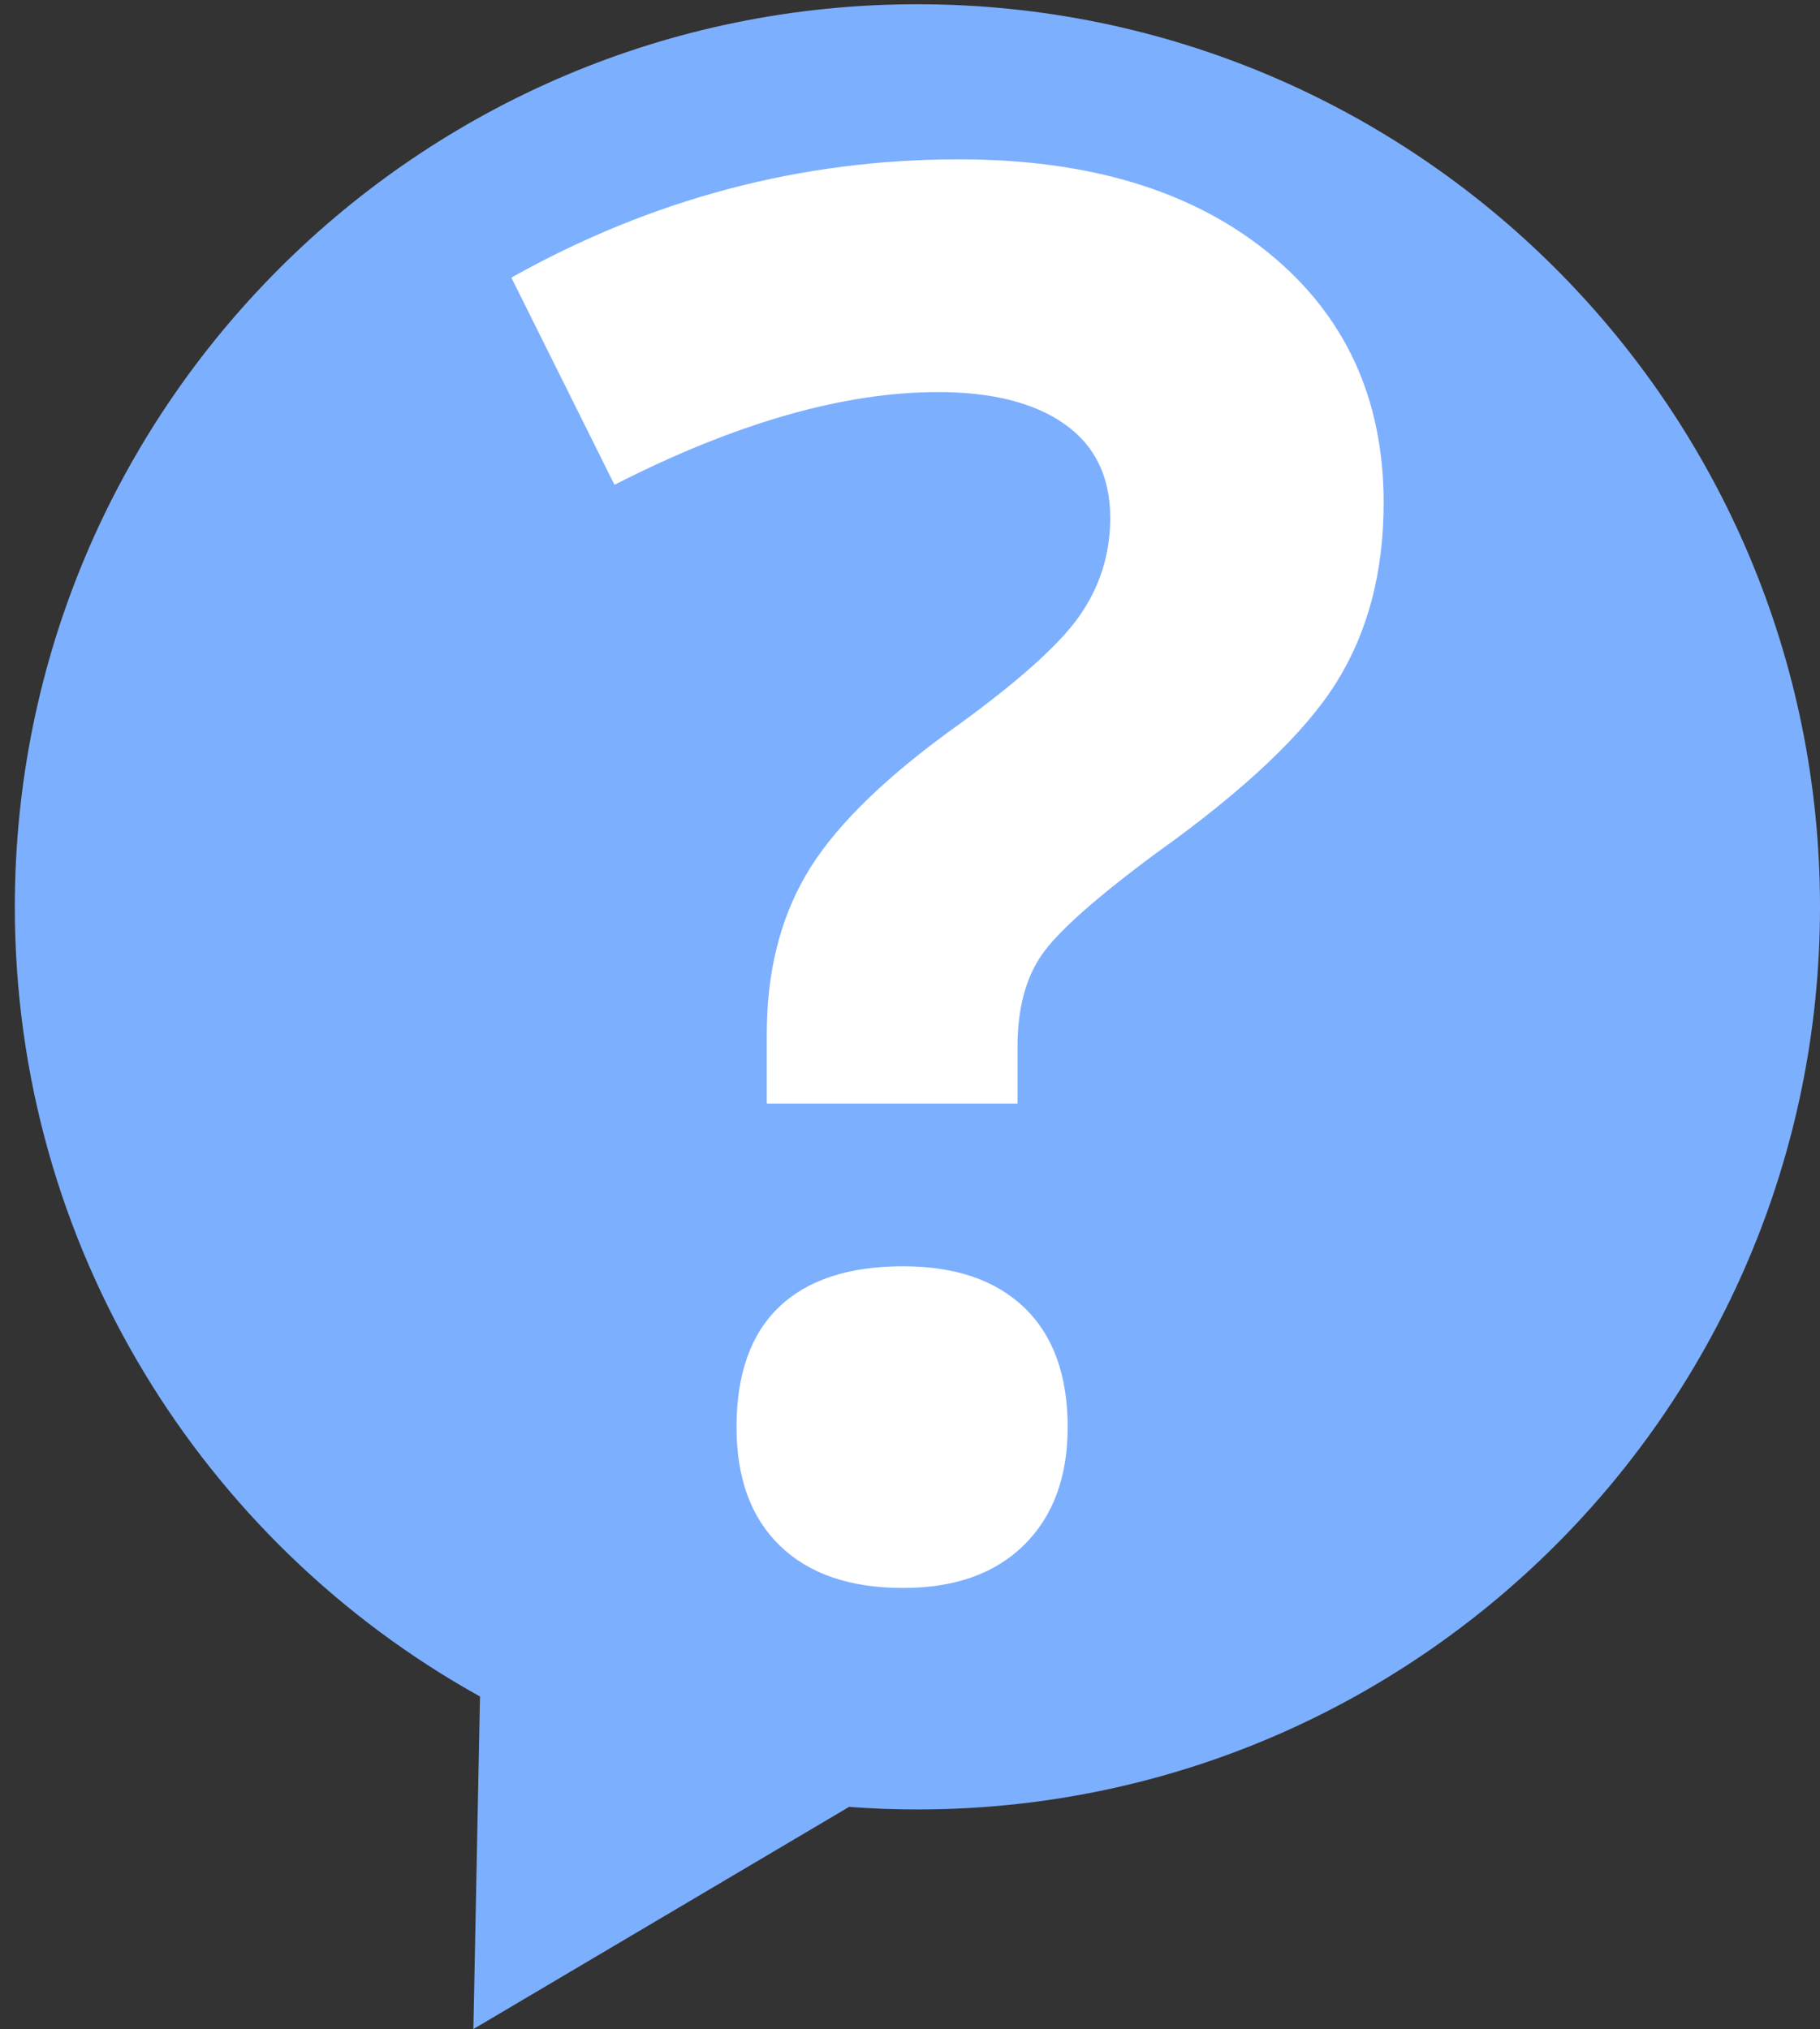
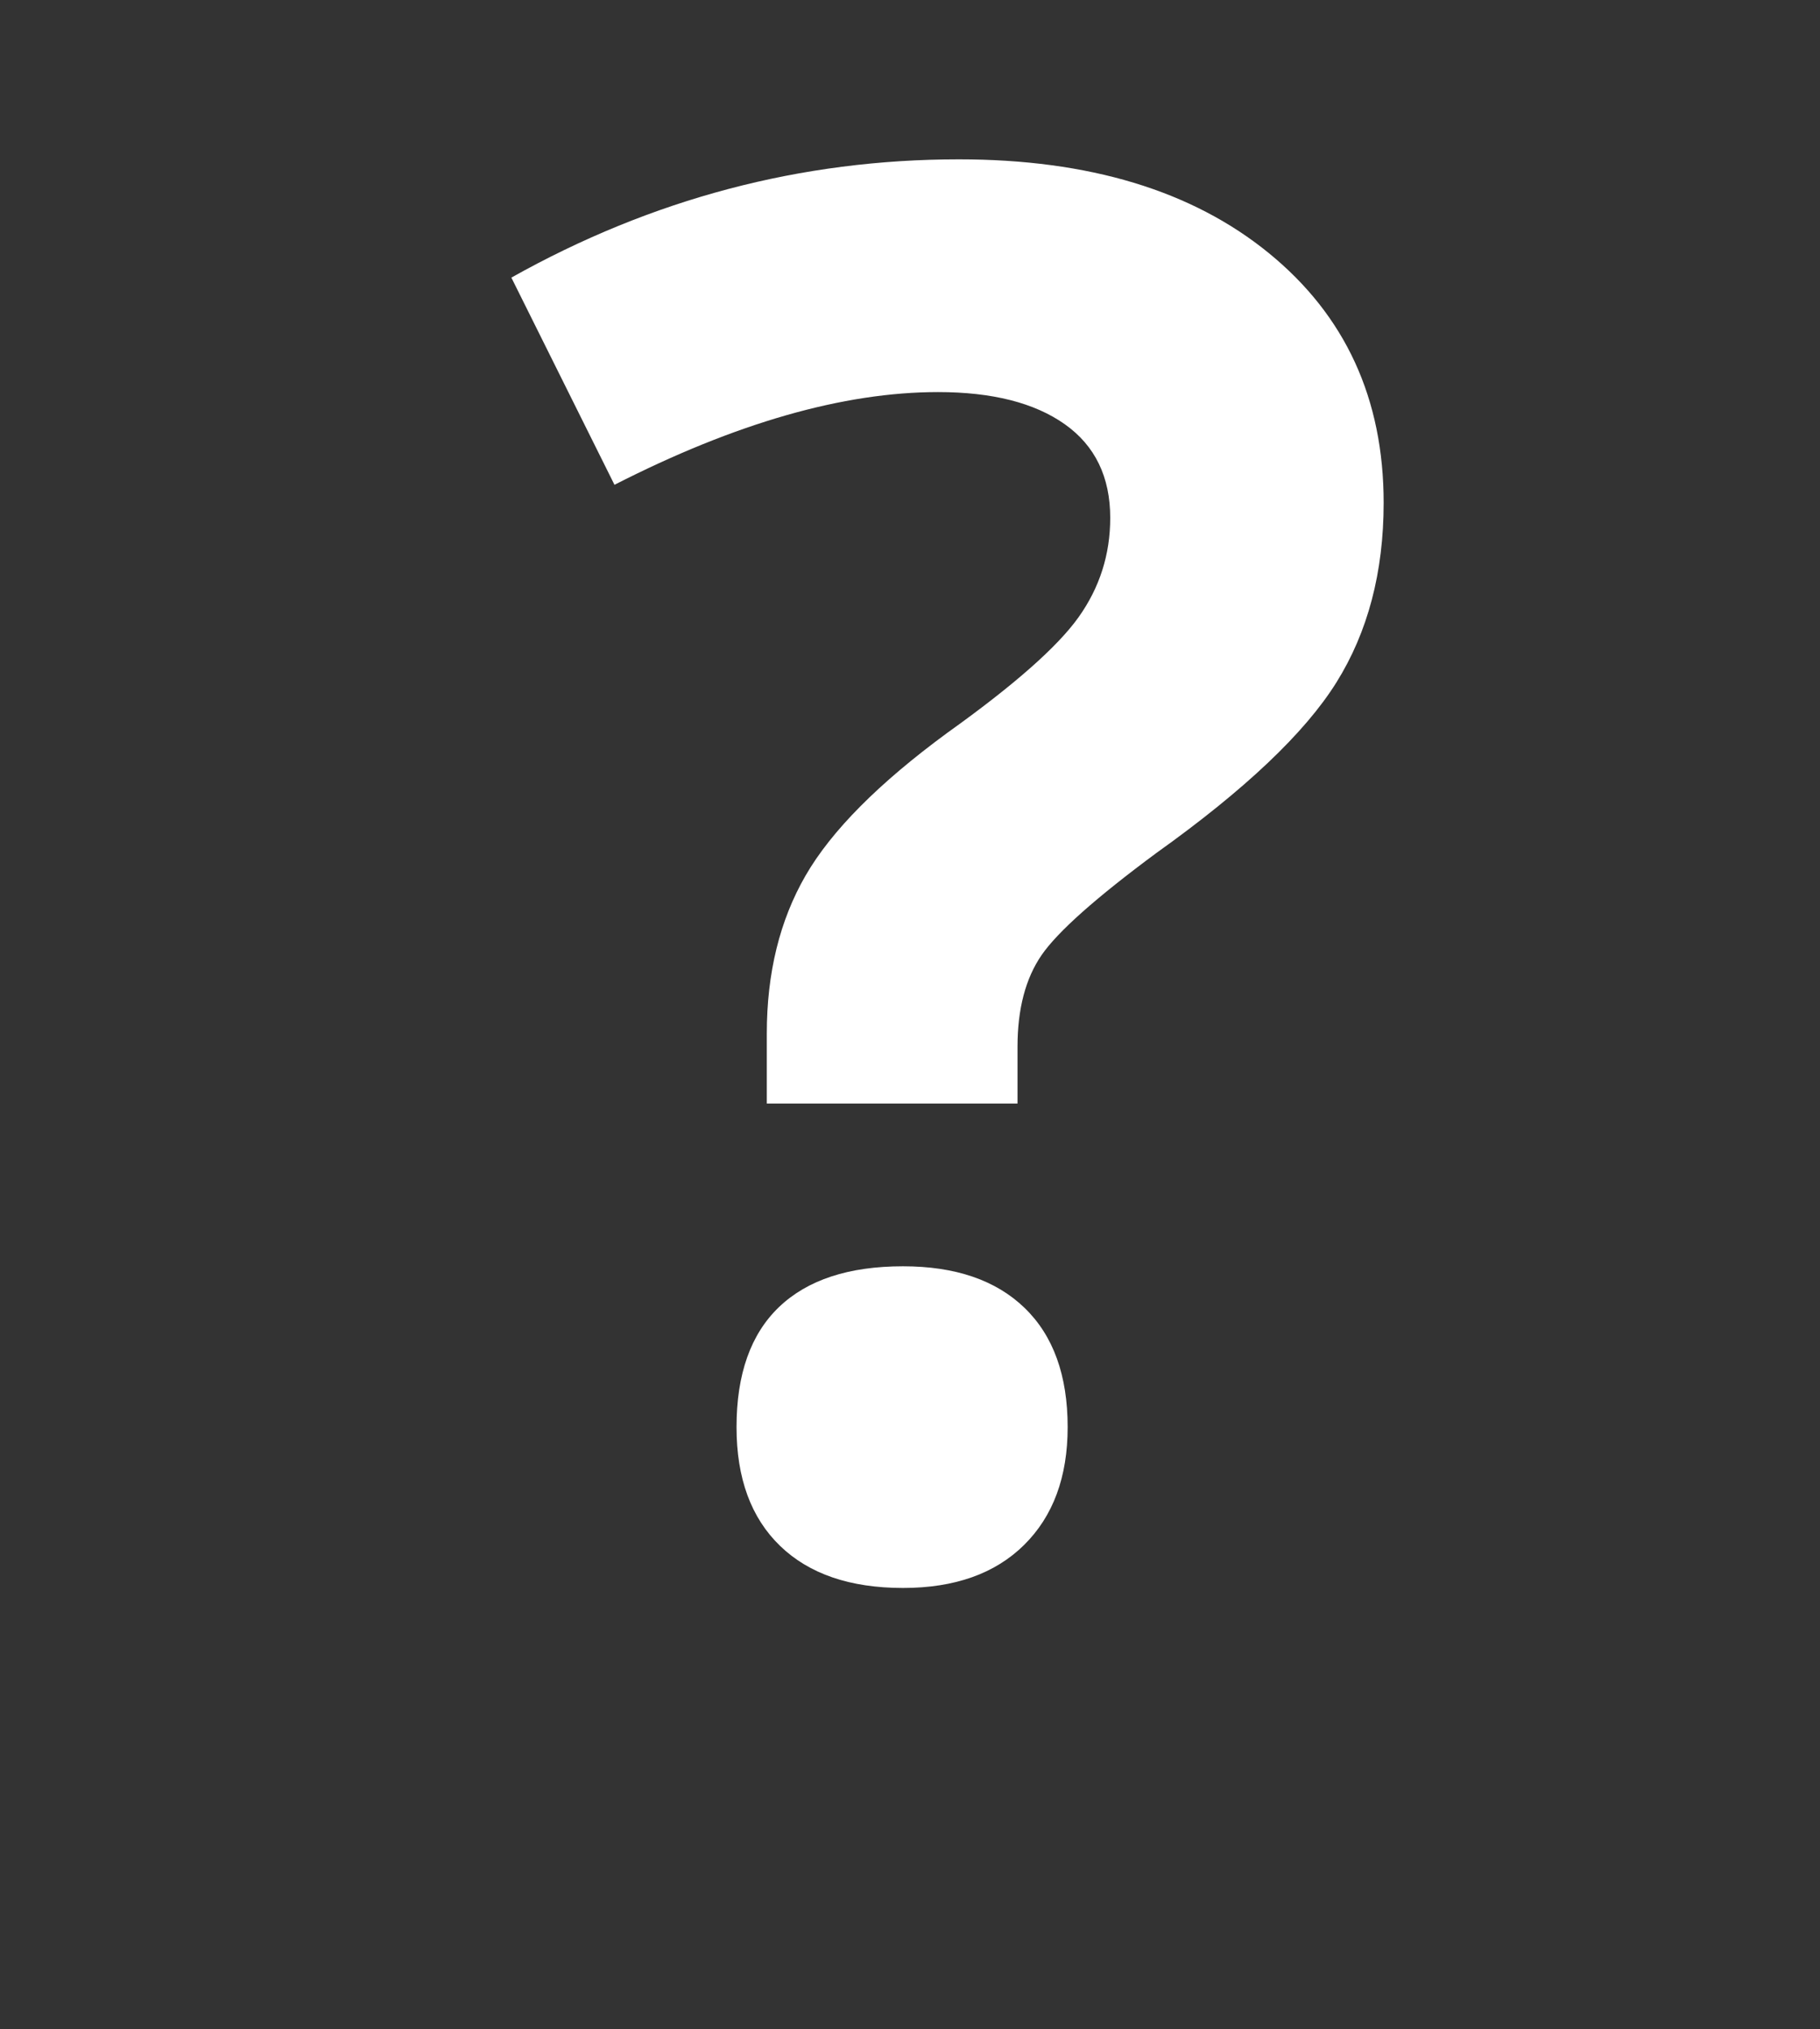
<svg xmlns="http://www.w3.org/2000/svg" version="1.1" x="0px" y="0px" width="429.559px" height="478.888px" viewBox="0 0 429.559 478.888" enable-background="new 0 0 429.559 478.888" xml:space="preserve">
  <rect x="0" y="0" width="429.559" height="478.888" fill="#333333" stroke="none" />
  <g id="Capa_2">
-     <path fill="#7DAFFF" d="M216.529,1C98.876,1,3.5,96.376,3.5,214.029c0,80.191,44.317,150.022,109.789,186.369l-1.559,78.489   l88.666-52.434c5.326,0.398,10.706,0.604,16.134,0.604c117.653,0,213.029-95.376,213.029-213.029   C429.559,96.376,334.182,1,216.529,1z" />
-   </g>
+     </g>
  <g id="Capa_3">
    <g>
      <path fill="#FFFFFF" d="M180.982,260.455v-16.523c0-14.291,3.049-26.719,9.155-37.291c6.102-10.568,17.267-21.806,33.494-33.718    c15.631-11.165,25.937-20.243,30.926-27.242c4.986-6.996,7.48-14.811,7.48-23.446c0-9.675-3.573-17.043-10.718-22.106    c-7.146-5.059-17.12-7.592-29.921-7.592c-22.33,0-47.785,7.296-76.367,21.883l-24.339-48.902    c33.194-18.607,68.401-27.912,105.619-27.912c30.665,0,55.042,7.369,73.129,22.106s27.13,34.388,27.13,58.95    c0,16.377-3.723,30.519-11.165,42.426c-7.446,11.912-21.586,25.309-42.426,40.193c-14.291,10.571-23.334,18.61-27.13,24.116    c-3.796,5.509-5.694,12.728-5.694,21.66v13.397H180.982z M173.836,336.821c0-12.504,3.35-21.956,10.048-28.358    c6.699-6.398,16.447-9.602,29.252-9.602c12.354,0,21.917,3.276,28.693,9.825c6.772,6.553,10.16,15.931,10.16,28.135    c0,11.762-3.426,21.028-10.271,27.801c-6.849,6.772-16.377,10.16-28.582,10.16c-12.505,0-22.183-3.314-29.029-9.937    C177.259,358.224,173.836,348.88,173.836,336.821z" />
    </g>
  </g>
</svg>